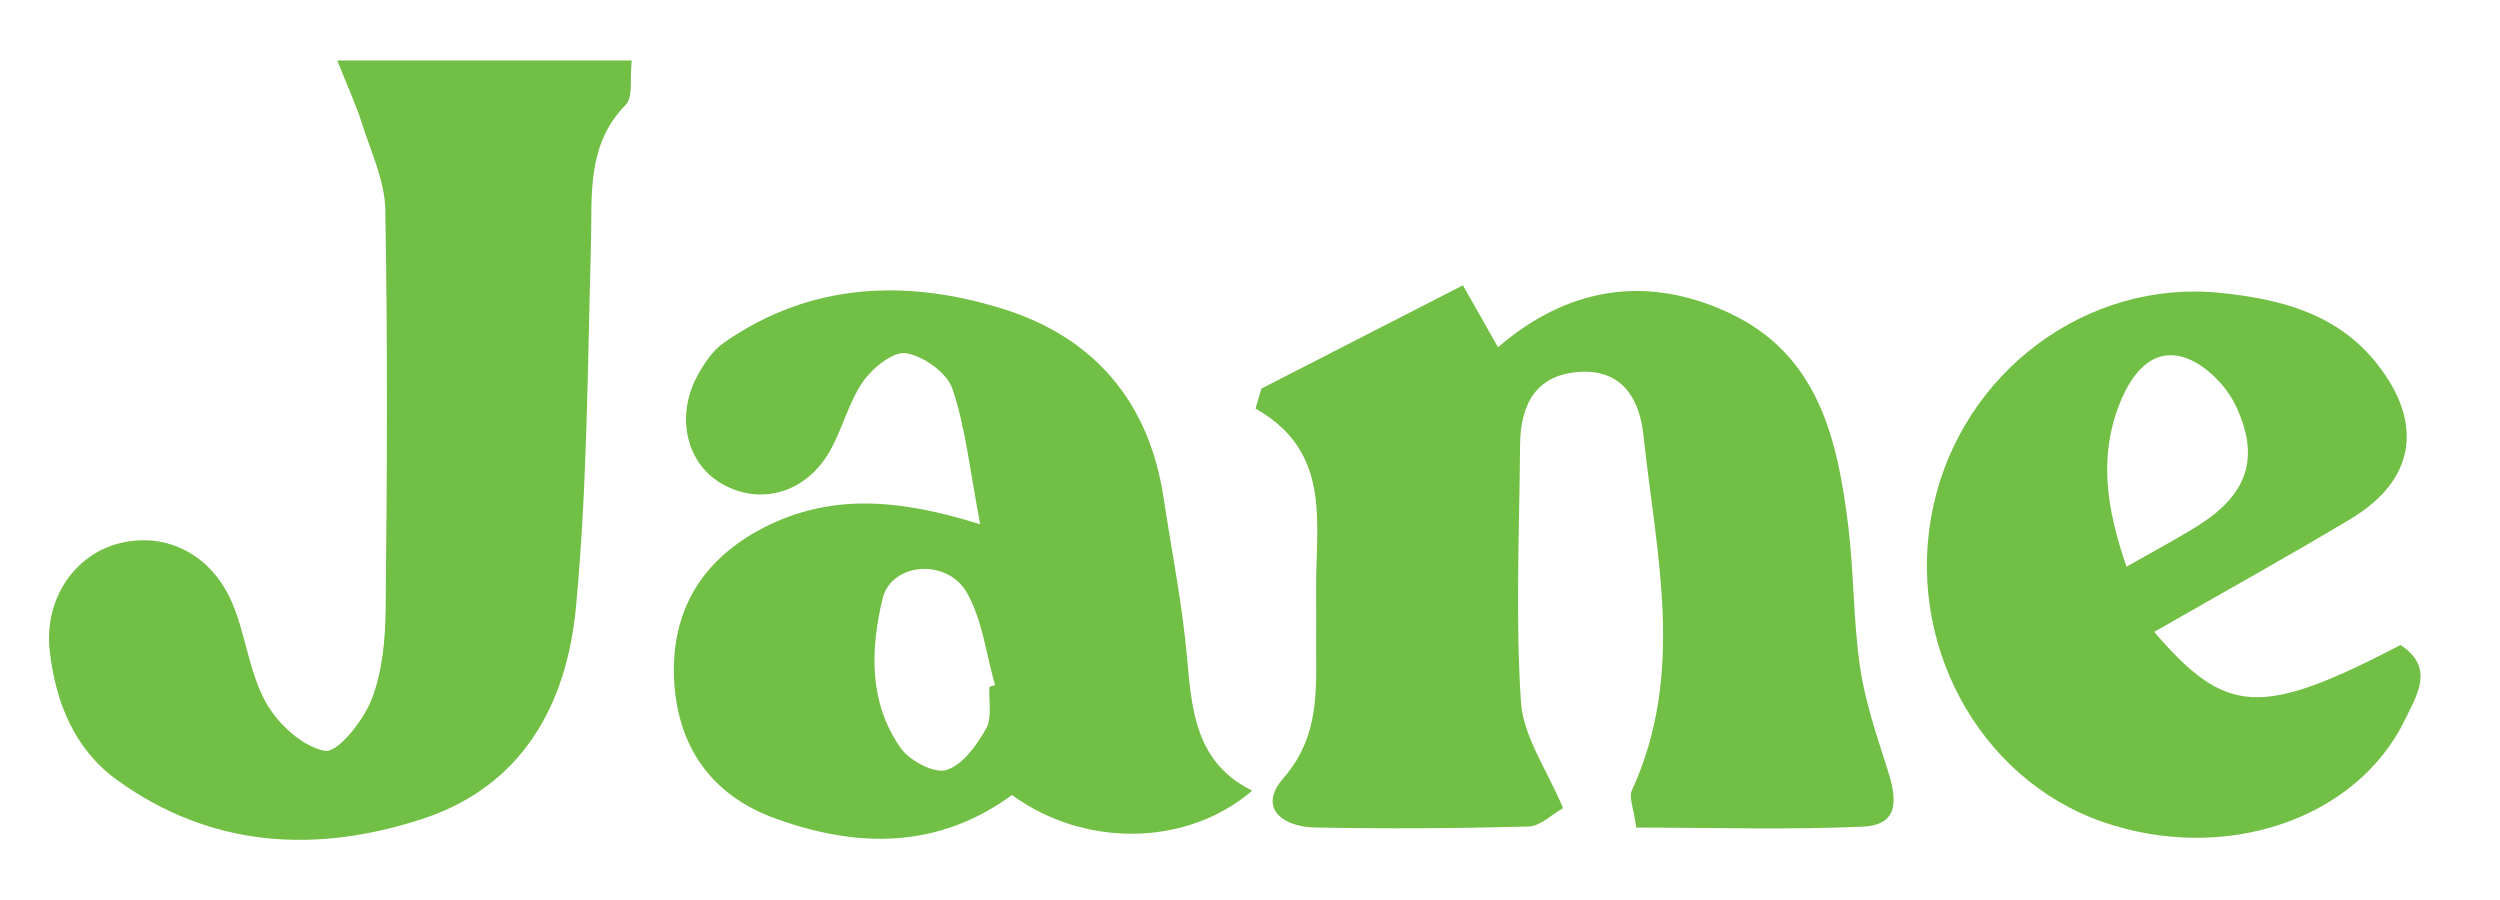
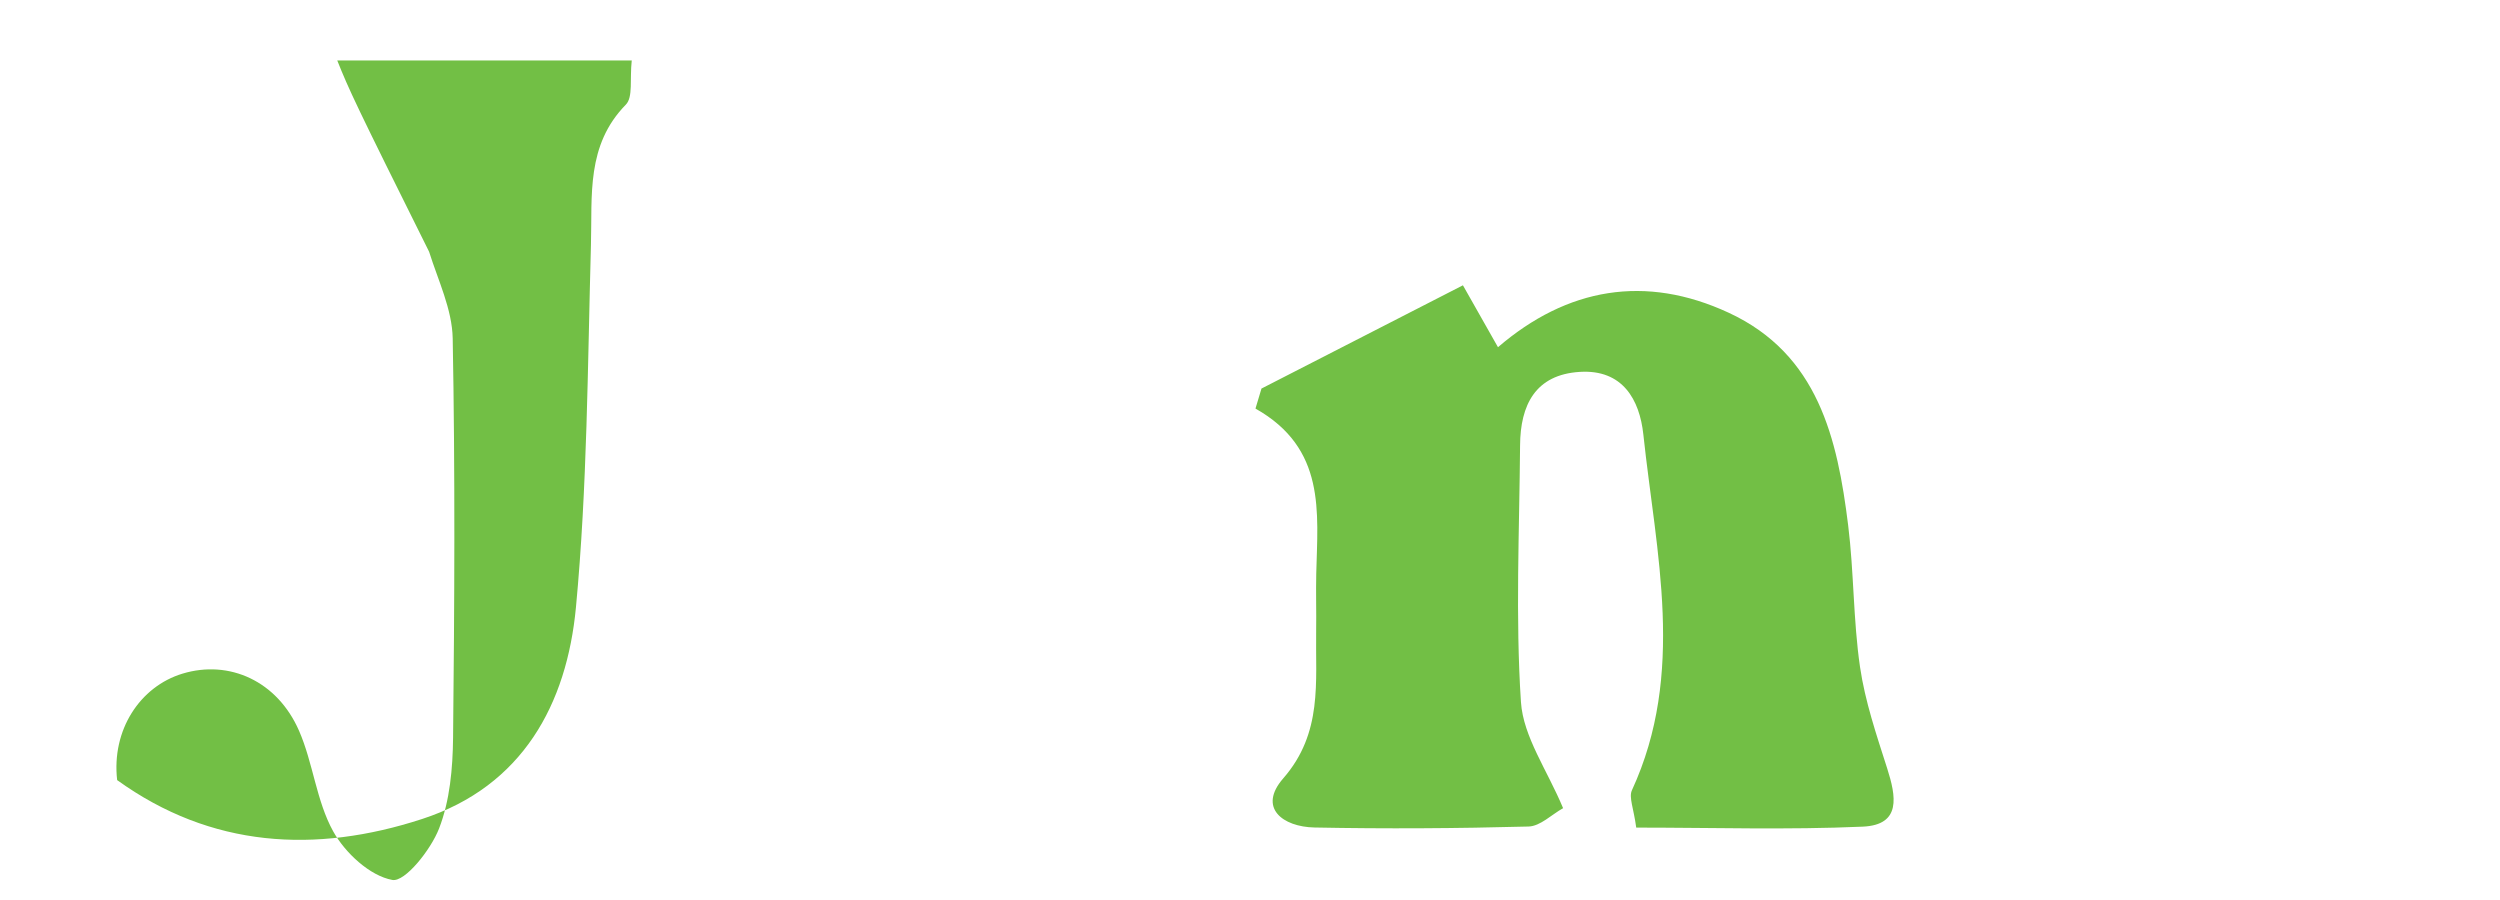
<svg xmlns="http://www.w3.org/2000/svg" version="1.1" id="Layer_1" x="0px" y="0px" width="100px" height="36px" viewBox="0 0 100 36" xml:space="preserve">
  <g>
    <path fill-rule="evenodd" clip-rule="evenodd" fill="#72BF45" d="M50.459,15.542c2.636-1.351,5.271-2.701,8.058-4.13 c0.582,1.026,0.986,1.74,1.402,2.476c2.77-2.377,5.896-2.924,9.23-1.378c3.576,1.658,4.348,5.031,4.777,8.5 c0.234,1.881,0.201,3.796,0.475,5.67c0.201,1.376,0.66,2.722,1.086,4.055c0.354,1.111,0.58,2.262-0.977,2.331 c-3.006,0.133-6.021,0.038-9.061,0.038c-0.102-0.773-0.303-1.211-0.172-1.494c2.158-4.683,0.965-9.473,0.457-14.228 c-0.15-1.402-0.832-2.608-2.533-2.507c-1.795,0.107-2.387,1.335-2.398,2.939c-0.027,3.425-0.189,6.861,0.035,10.271 c0.094,1.388,1.051,2.719,1.686,4.242c-0.459,0.255-0.914,0.723-1.383,0.734c-2.852,0.077-5.707,0.095-8.561,0.039 c-1.27-0.025-2.277-0.787-1.25-1.966c1.588-1.82,1.283-3.856,1.316-5.907c0.012-0.762-0.014-1.523,0.004-2.284 c0.059-2.464,0.391-5.008-2.431-6.6C50.3,16.077,50.379,15.81,50.459,15.542z" />
-     <path fill-rule="evenodd" clip-rule="evenodd" fill="#72BF45" d="M13.49,2.418c4.286,0,7.936,0,11.78,0 c-0.083,0.746,0.057,1.467-0.235,1.766c-1.592,1.626-1.342,3.624-1.397,5.612c-0.134,4.835-0.146,9.688-0.6,14.495 c-0.365,3.87-2.13,7.156-6.148,8.467c-4.267,1.393-8.443,1.158-12.204-1.554c-1.714-1.236-2.464-3.121-2.697-5.165 c-0.228-1.997,0.907-3.741,2.616-4.259c1.871-0.566,3.79,0.296,4.659,2.284c0.565,1.294,0.691,2.802,1.364,4.021 c0.478,0.865,1.472,1.786,2.369,1.948c0.505,0.092,1.537-1.205,1.868-2.056c0.434-1.117,0.548-2.41,0.561-3.63 c0.057-5.325,0.084-10.652-0.015-15.977c-0.022-1.162-0.584-2.321-0.944-3.466C14.255,4.229,13.953,3.581,13.49,2.418z" />
-     <path fill-rule="evenodd" clip-rule="evenodd" fill="#72BF45" d="M39.208,20.973c-0.411-2.153-0.582-3.846-1.109-5.418 c-0.215-0.641-1.154-1.312-1.853-1.426c-0.515-0.085-1.348,0.59-1.73,1.14c-0.581,0.841-0.82,1.909-1.338,2.803 c-0.981,1.693-2.845,2.176-4.386,1.229c-1.352-0.831-1.763-2.679-0.893-4.277c0.266-0.489,0.612-1.007,1.057-1.316 c3.463-2.416,7.295-2.553,11.146-1.358c3.638,1.128,5.858,3.7,6.44,7.553c0.324,2.146,0.755,4.284,0.944,6.443 c0.187,2.125,0.363,4.175,2.603,5.281c-2.672,2.283-6.77,2.252-9.608,0.173c-2.966,2.165-6.175,2.13-9.459,0.943 c-2.601-0.939-3.954-2.928-4.061-5.635c-0.106-2.705,1.142-4.743,3.573-5.994C33.146,19.768,35.845,19.911,39.208,20.973z M39.576,27.475c0.074-0.024,0.149-0.05,0.224-0.075c-0.355-1.239-0.502-2.598-1.121-3.687c-0.791-1.394-3.025-1.22-3.375,0.231 c-0.487,2.02-0.56,4.158,0.721,5.975c0.358,0.509,1.342,1.033,1.832,0.882c0.65-0.201,1.214-0.992,1.588-1.657 C39.693,28.703,39.545,28.039,39.576,27.475z" />
-     <path fill-rule="evenodd" clip-rule="evenodd" fill="#72BF45" d="M86.168,25.275c2.889,3.367,4.289,3.415,9.855,0.526 c1.379,0.902,0.654,2,0.182,2.976c-1.939,4.015-7.229,5.785-12.092,4.101c-4.998-1.732-7.959-7.251-6.779-12.64 c1.176-5.379,6.162-9.073,11.492-8.522c2.418,0.251,4.684,0.831,6.279,2.867c1.859,2.374,1.488,4.639-1.084,6.177 C91.443,22.301,88.814,23.758,86.168,25.275z M85.061,22.667c1.117-0.638,2.031-1.115,2.898-1.666 c1.932-1.226,2.465-2.697,1.461-4.795c-0.391-0.813-1.271-1.689-2.102-1.924c-1.246-0.353-2.033,0.648-2.502,1.789 C83.938,18.212,84.246,20.315,85.061,22.667z" />
+     <path fill-rule="evenodd" clip-rule="evenodd" fill="#72BF45" d="M13.49,2.418c4.286,0,7.936,0,11.78,0 c-0.083,0.746,0.057,1.467-0.235,1.766c-1.592,1.626-1.342,3.624-1.397,5.612c-0.134,4.835-0.146,9.688-0.6,14.495 c-0.365,3.87-2.13,7.156-6.148,8.467c-4.267,1.393-8.443,1.158-12.204-1.554c-0.228-1.997,0.907-3.741,2.616-4.259c1.871-0.566,3.79,0.296,4.659,2.284c0.565,1.294,0.691,2.802,1.364,4.021 c0.478,0.865,1.472,1.786,2.369,1.948c0.505,0.092,1.537-1.205,1.868-2.056c0.434-1.117,0.548-2.41,0.561-3.63 c0.057-5.325,0.084-10.652-0.015-15.977c-0.022-1.162-0.584-2.321-0.944-3.466C14.255,4.229,13.953,3.581,13.49,2.418z" />
  </g>
</svg>